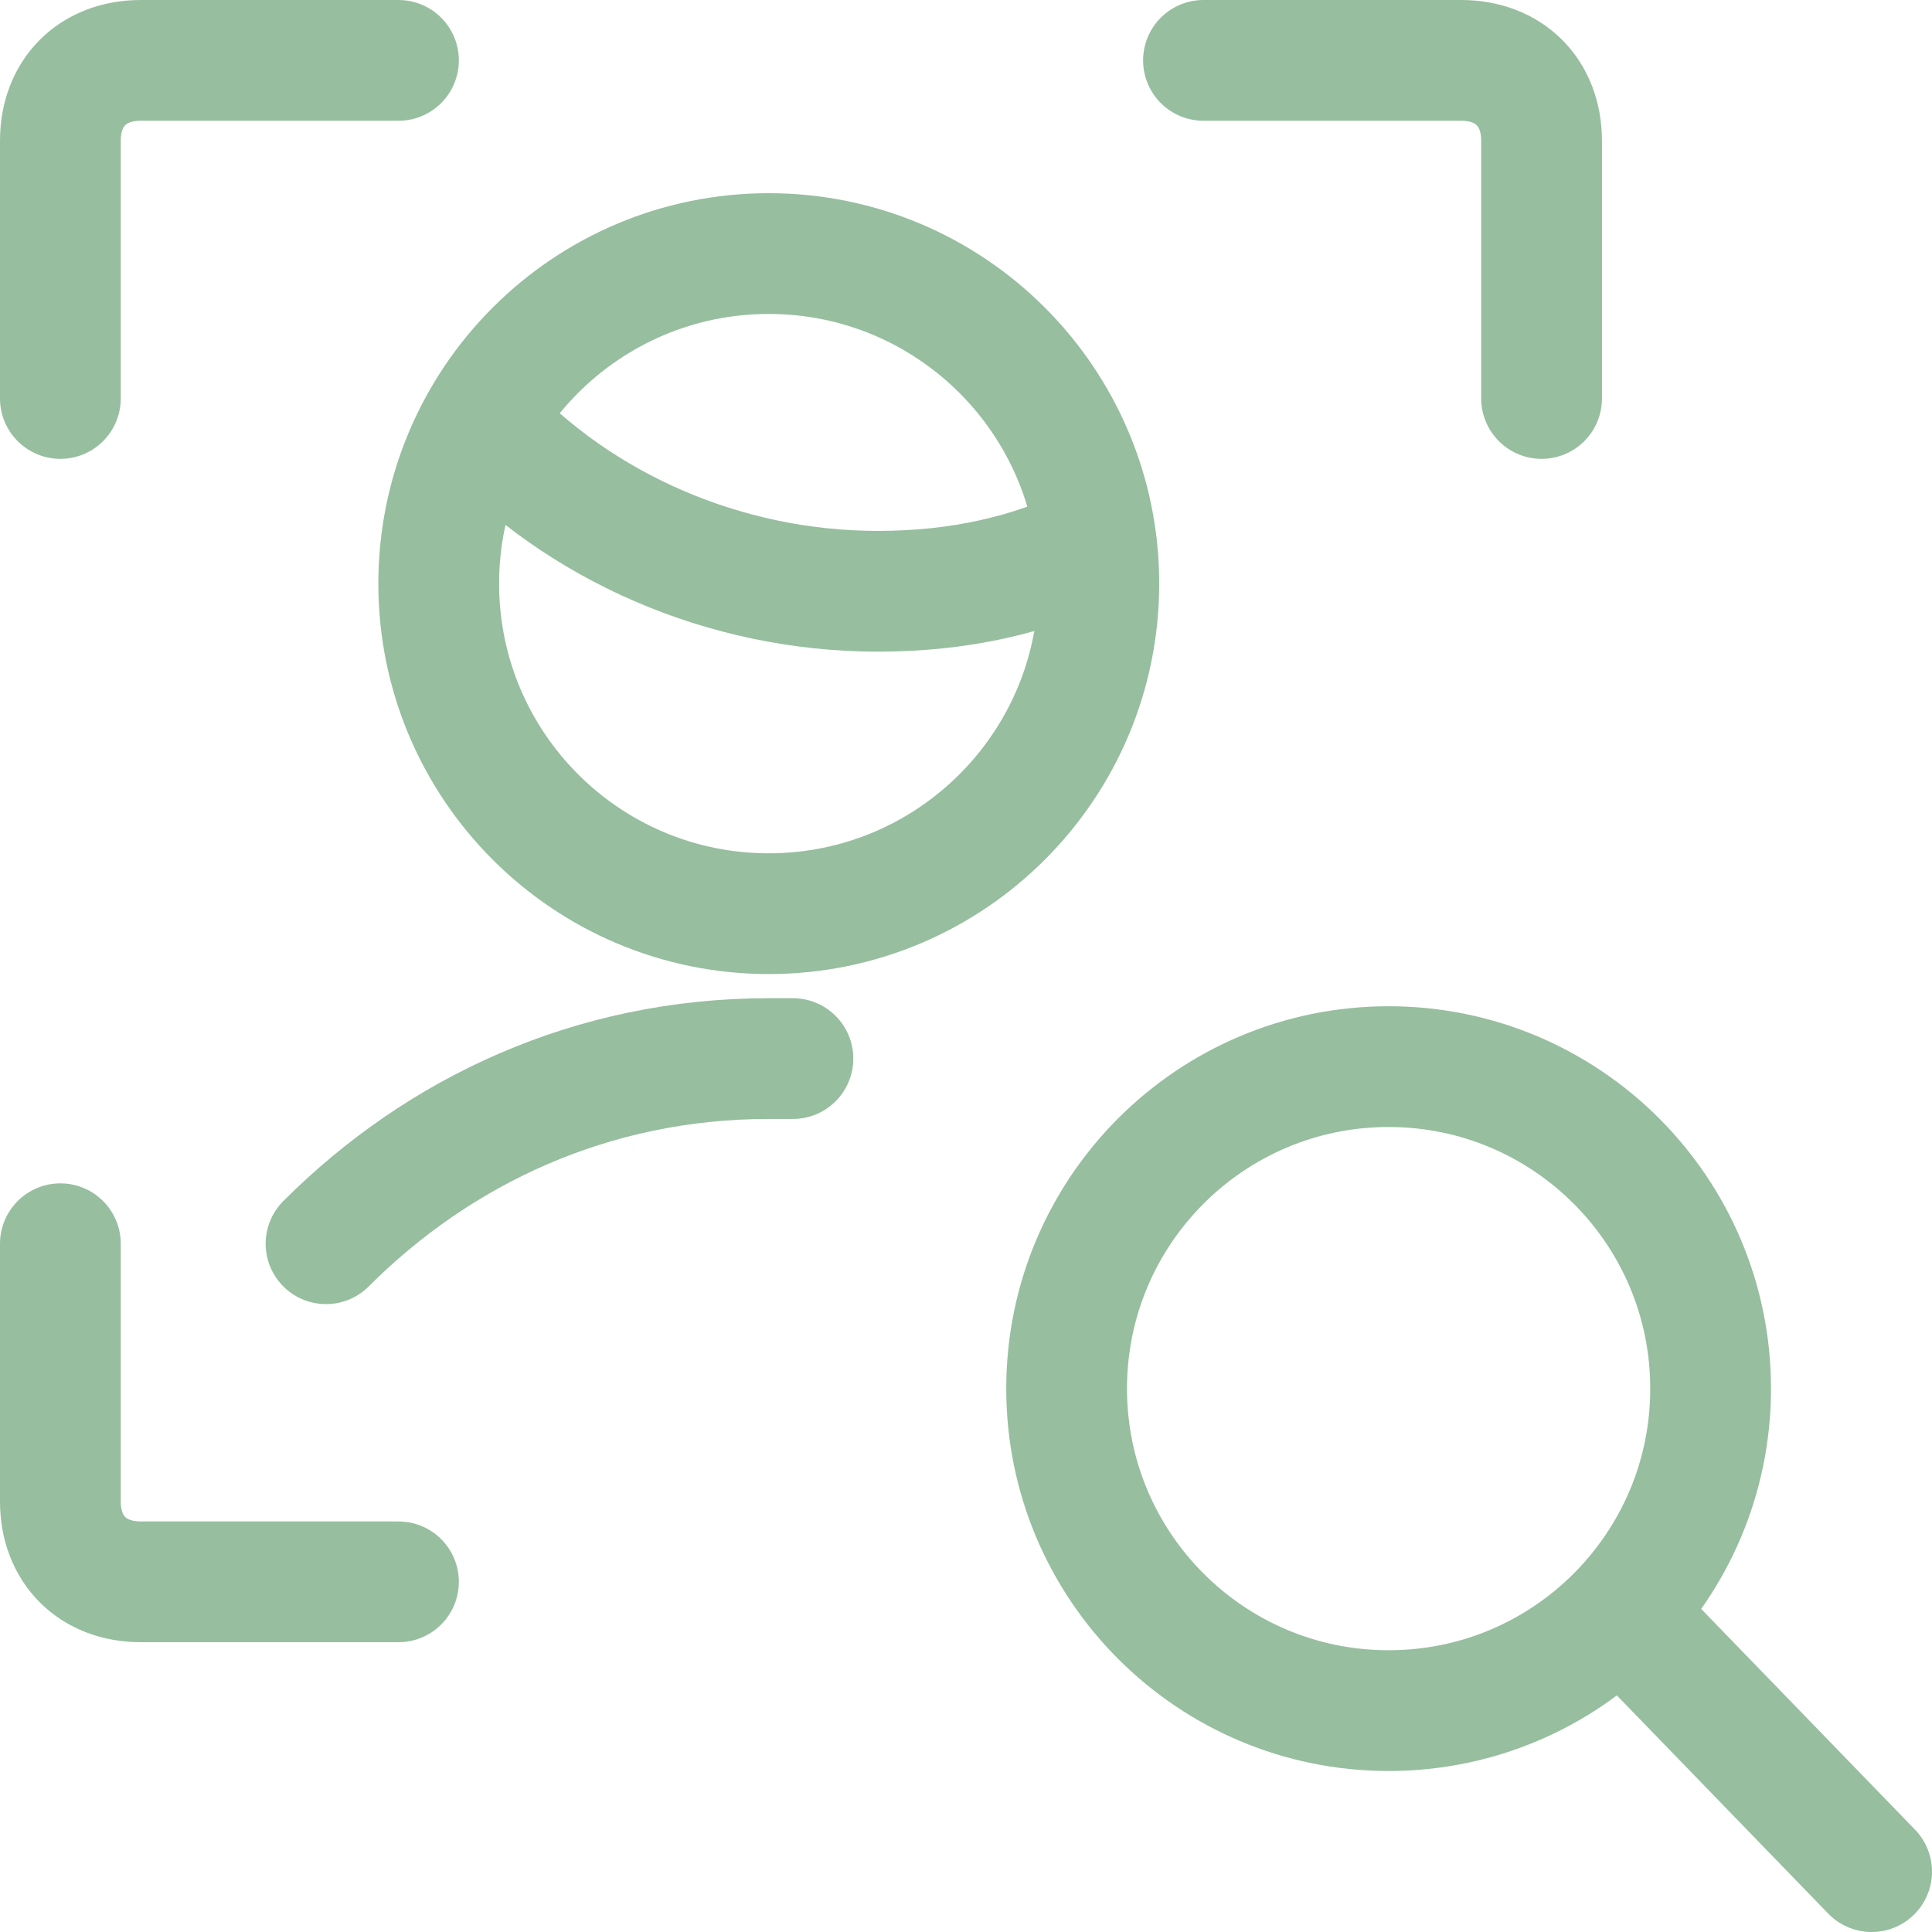
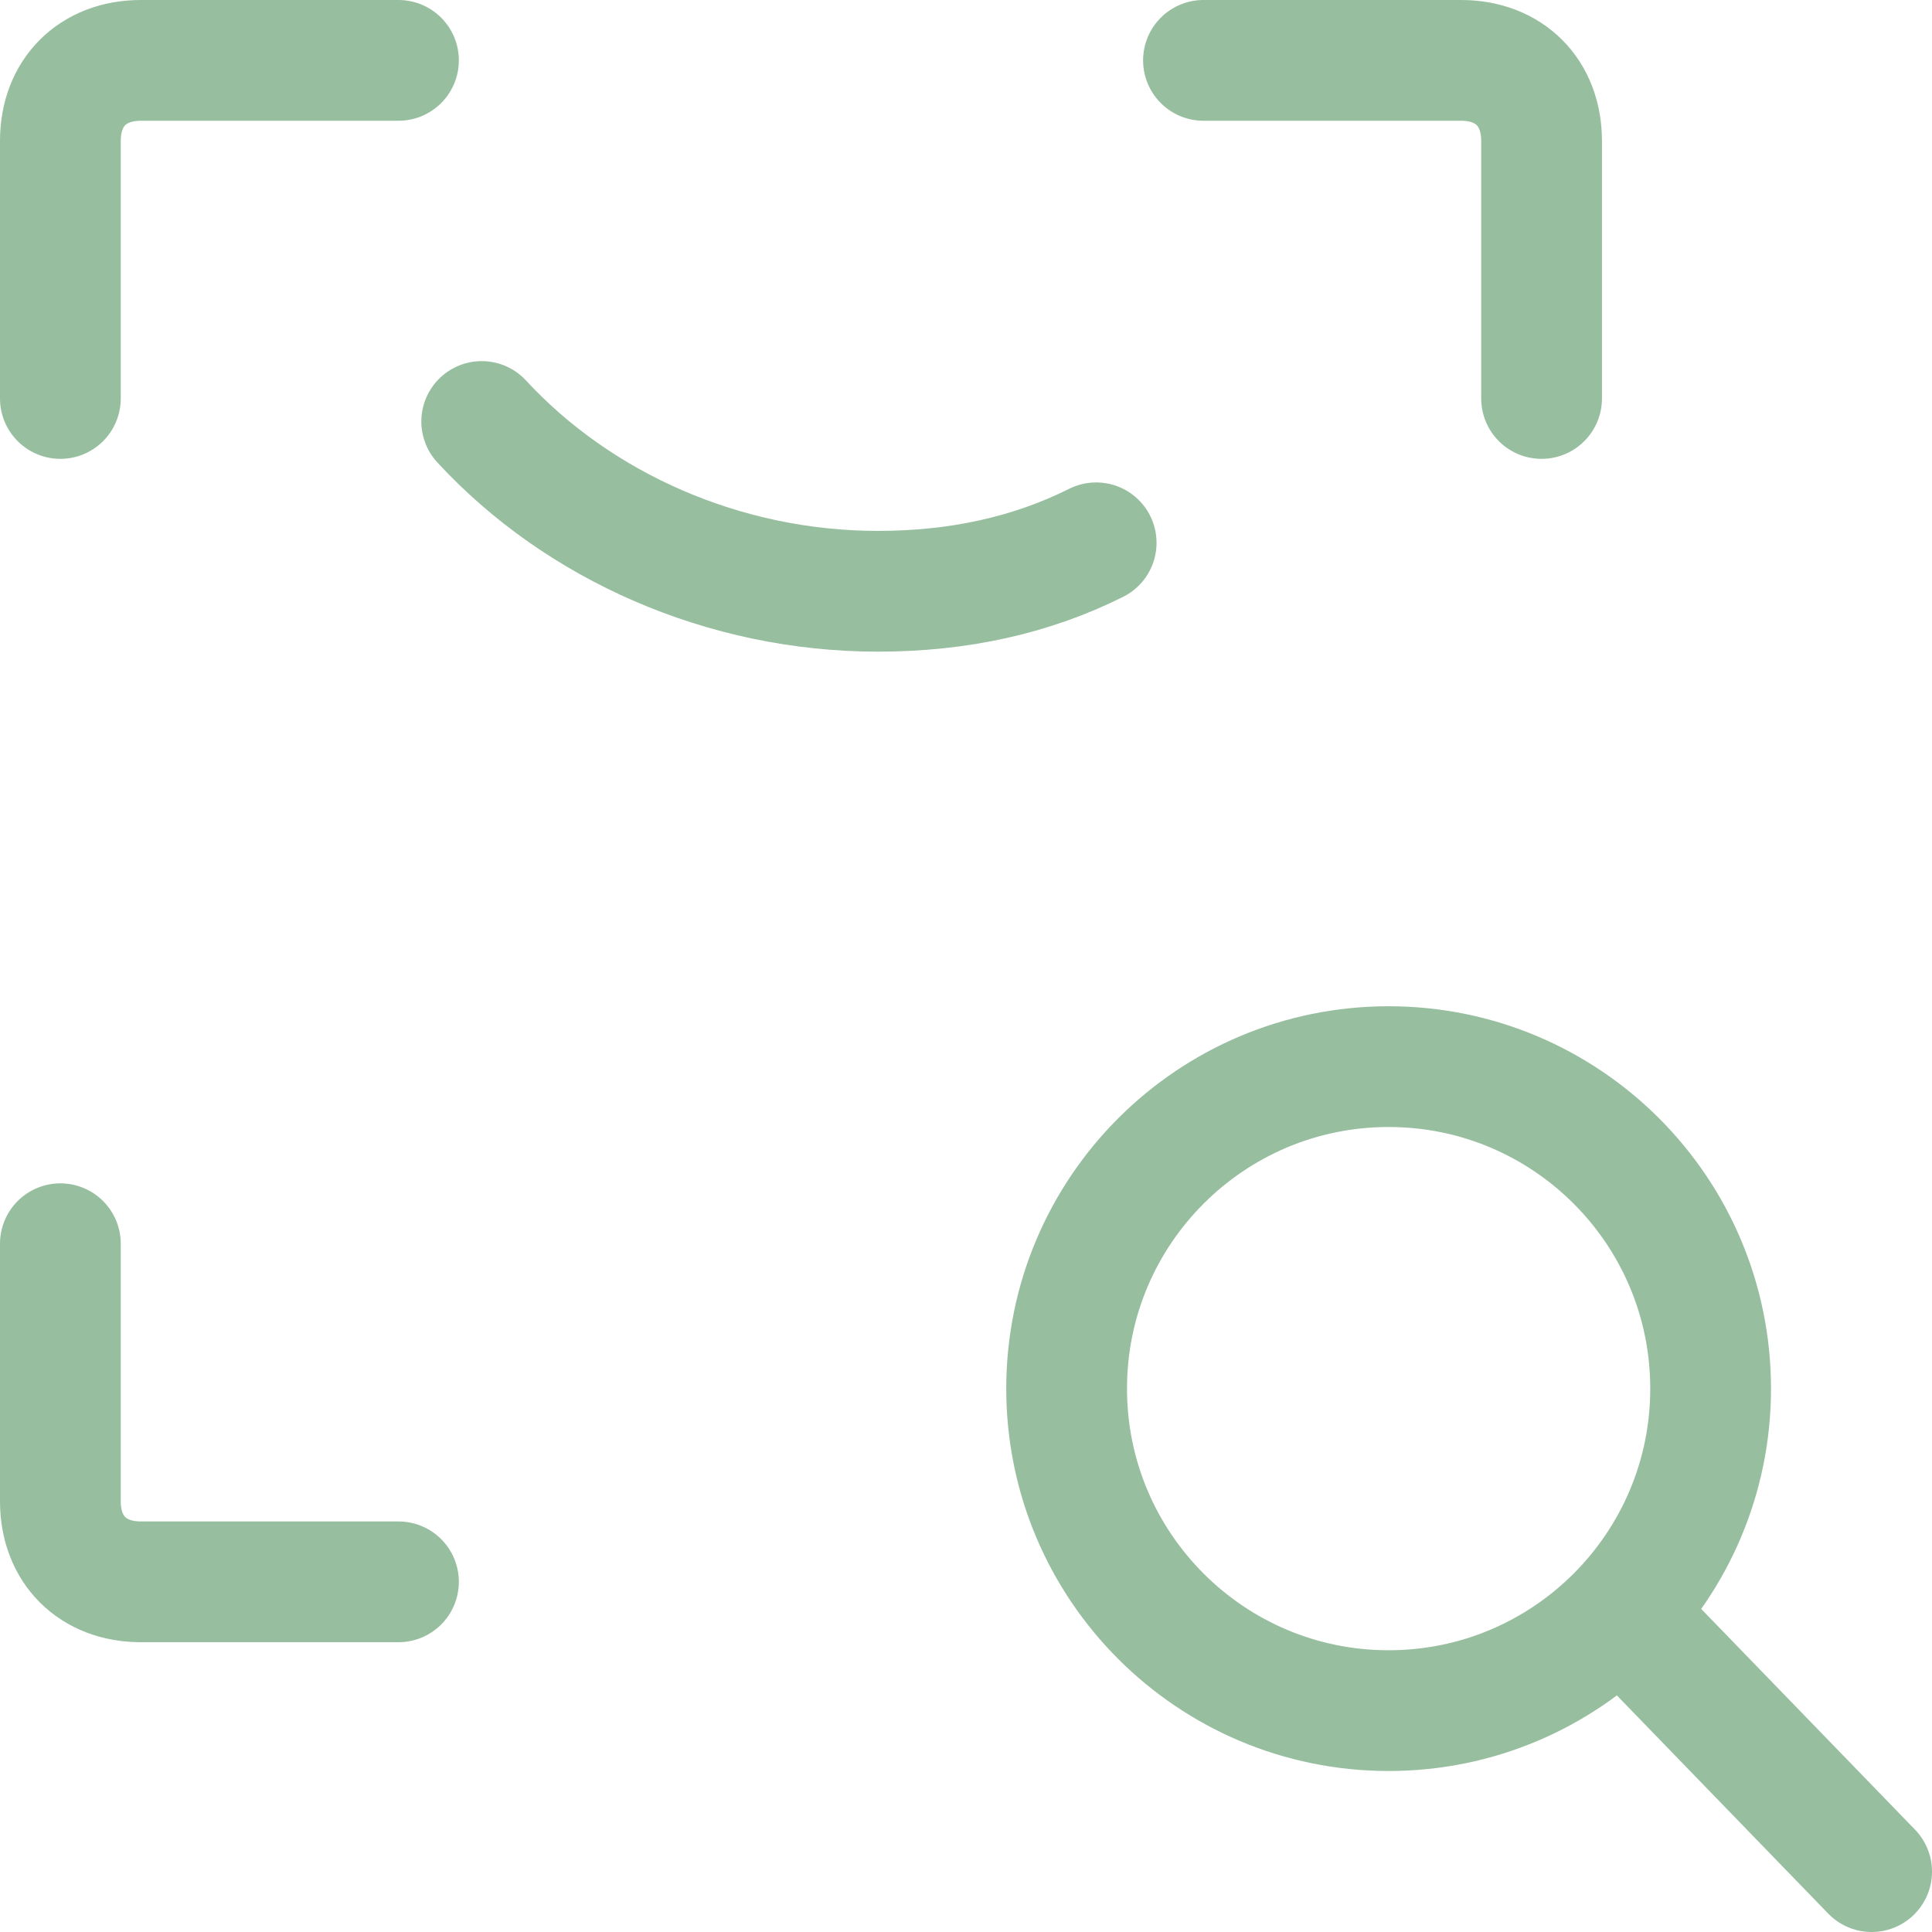
<svg xmlns="http://www.w3.org/2000/svg" width="24" height="24" viewBox="0 0 24 24" fill="none">
  <g clip-path="url(#clip0_0_1962)">
    <path d="M0.75 4.95V1.75C0.75 1.15 1.15 0.75 1.75 0.75H4.95" stroke="#97BE9F" stroke-width="1.5" stroke-miterlimit="10" stroke-linecap="round" stroke-linejoin="round" />
    <path d="M19.15 4.95V1.75C19.15 1.15 18.75 0.75 18.15 0.75H14.95" stroke="#97BE9F" stroke-width="1.5" stroke-miterlimit="10" stroke-linecap="round" stroke-linejoin="round" />
    <path d="M0.75 15.45V18.65C0.75 19.25 1.15 19.65 1.75 19.65H4.95" stroke="#97BE9F" stroke-width="1.5" stroke-miterlimit="10" stroke-linecap="round" stroke-linejoin="round" />
    <path d="M5.984 5.236C7.19 6.542 8.997 7.345 10.905 7.345C11.91 7.345 12.814 7.145 13.617 6.743" stroke="#97BE9F" stroke-width="1.5" stroke-miterlimit="10" stroke-linecap="round" stroke-linejoin="round" />
-     <path d="M9.55 11.35C11.814 11.35 13.65 9.514 13.65 7.25C13.65 4.986 11.814 3.15 9.55 3.15C7.286 3.15 5.45 4.986 5.45 7.25C5.45 9.514 7.286 11.35 9.55 11.35Z" stroke="#97BE9F" stroke-width="1.5" stroke-miterlimit="10" stroke-linecap="round" stroke-linejoin="round" />
-     <path d="M9.85 13.15H9.55C7.35 13.15 5.45 14.05 4.05 15.45" stroke="#97BE9F" stroke-width="1.5" stroke-miterlimit="10" stroke-linecap="round" stroke-linejoin="round" />
    <path d="M17.25 21.25C19.459 21.25 21.25 19.459 21.25 17.25C21.25 15.041 19.459 13.25 17.25 13.25C15.041 13.25 13.25 15.041 13.25 17.25C13.25 19.459 15.041 21.25 17.25 21.25Z" stroke="#97BE9F" stroke-width="1.5" stroke-miterlimit="10" stroke-linecap="round" stroke-linejoin="round" />
    <path d="M20.15 20.05L23.25 23.25" stroke="#97BE9F" stroke-width="1.5" stroke-miterlimit="10" stroke-linecap="round" stroke-linejoin="round" />
  </g>
  <defs>
    <clipPath id="clip0_0_1962">
      <rect width="24" height="24" fill="white" />
    </clipPath>
  </defs>
</svg>